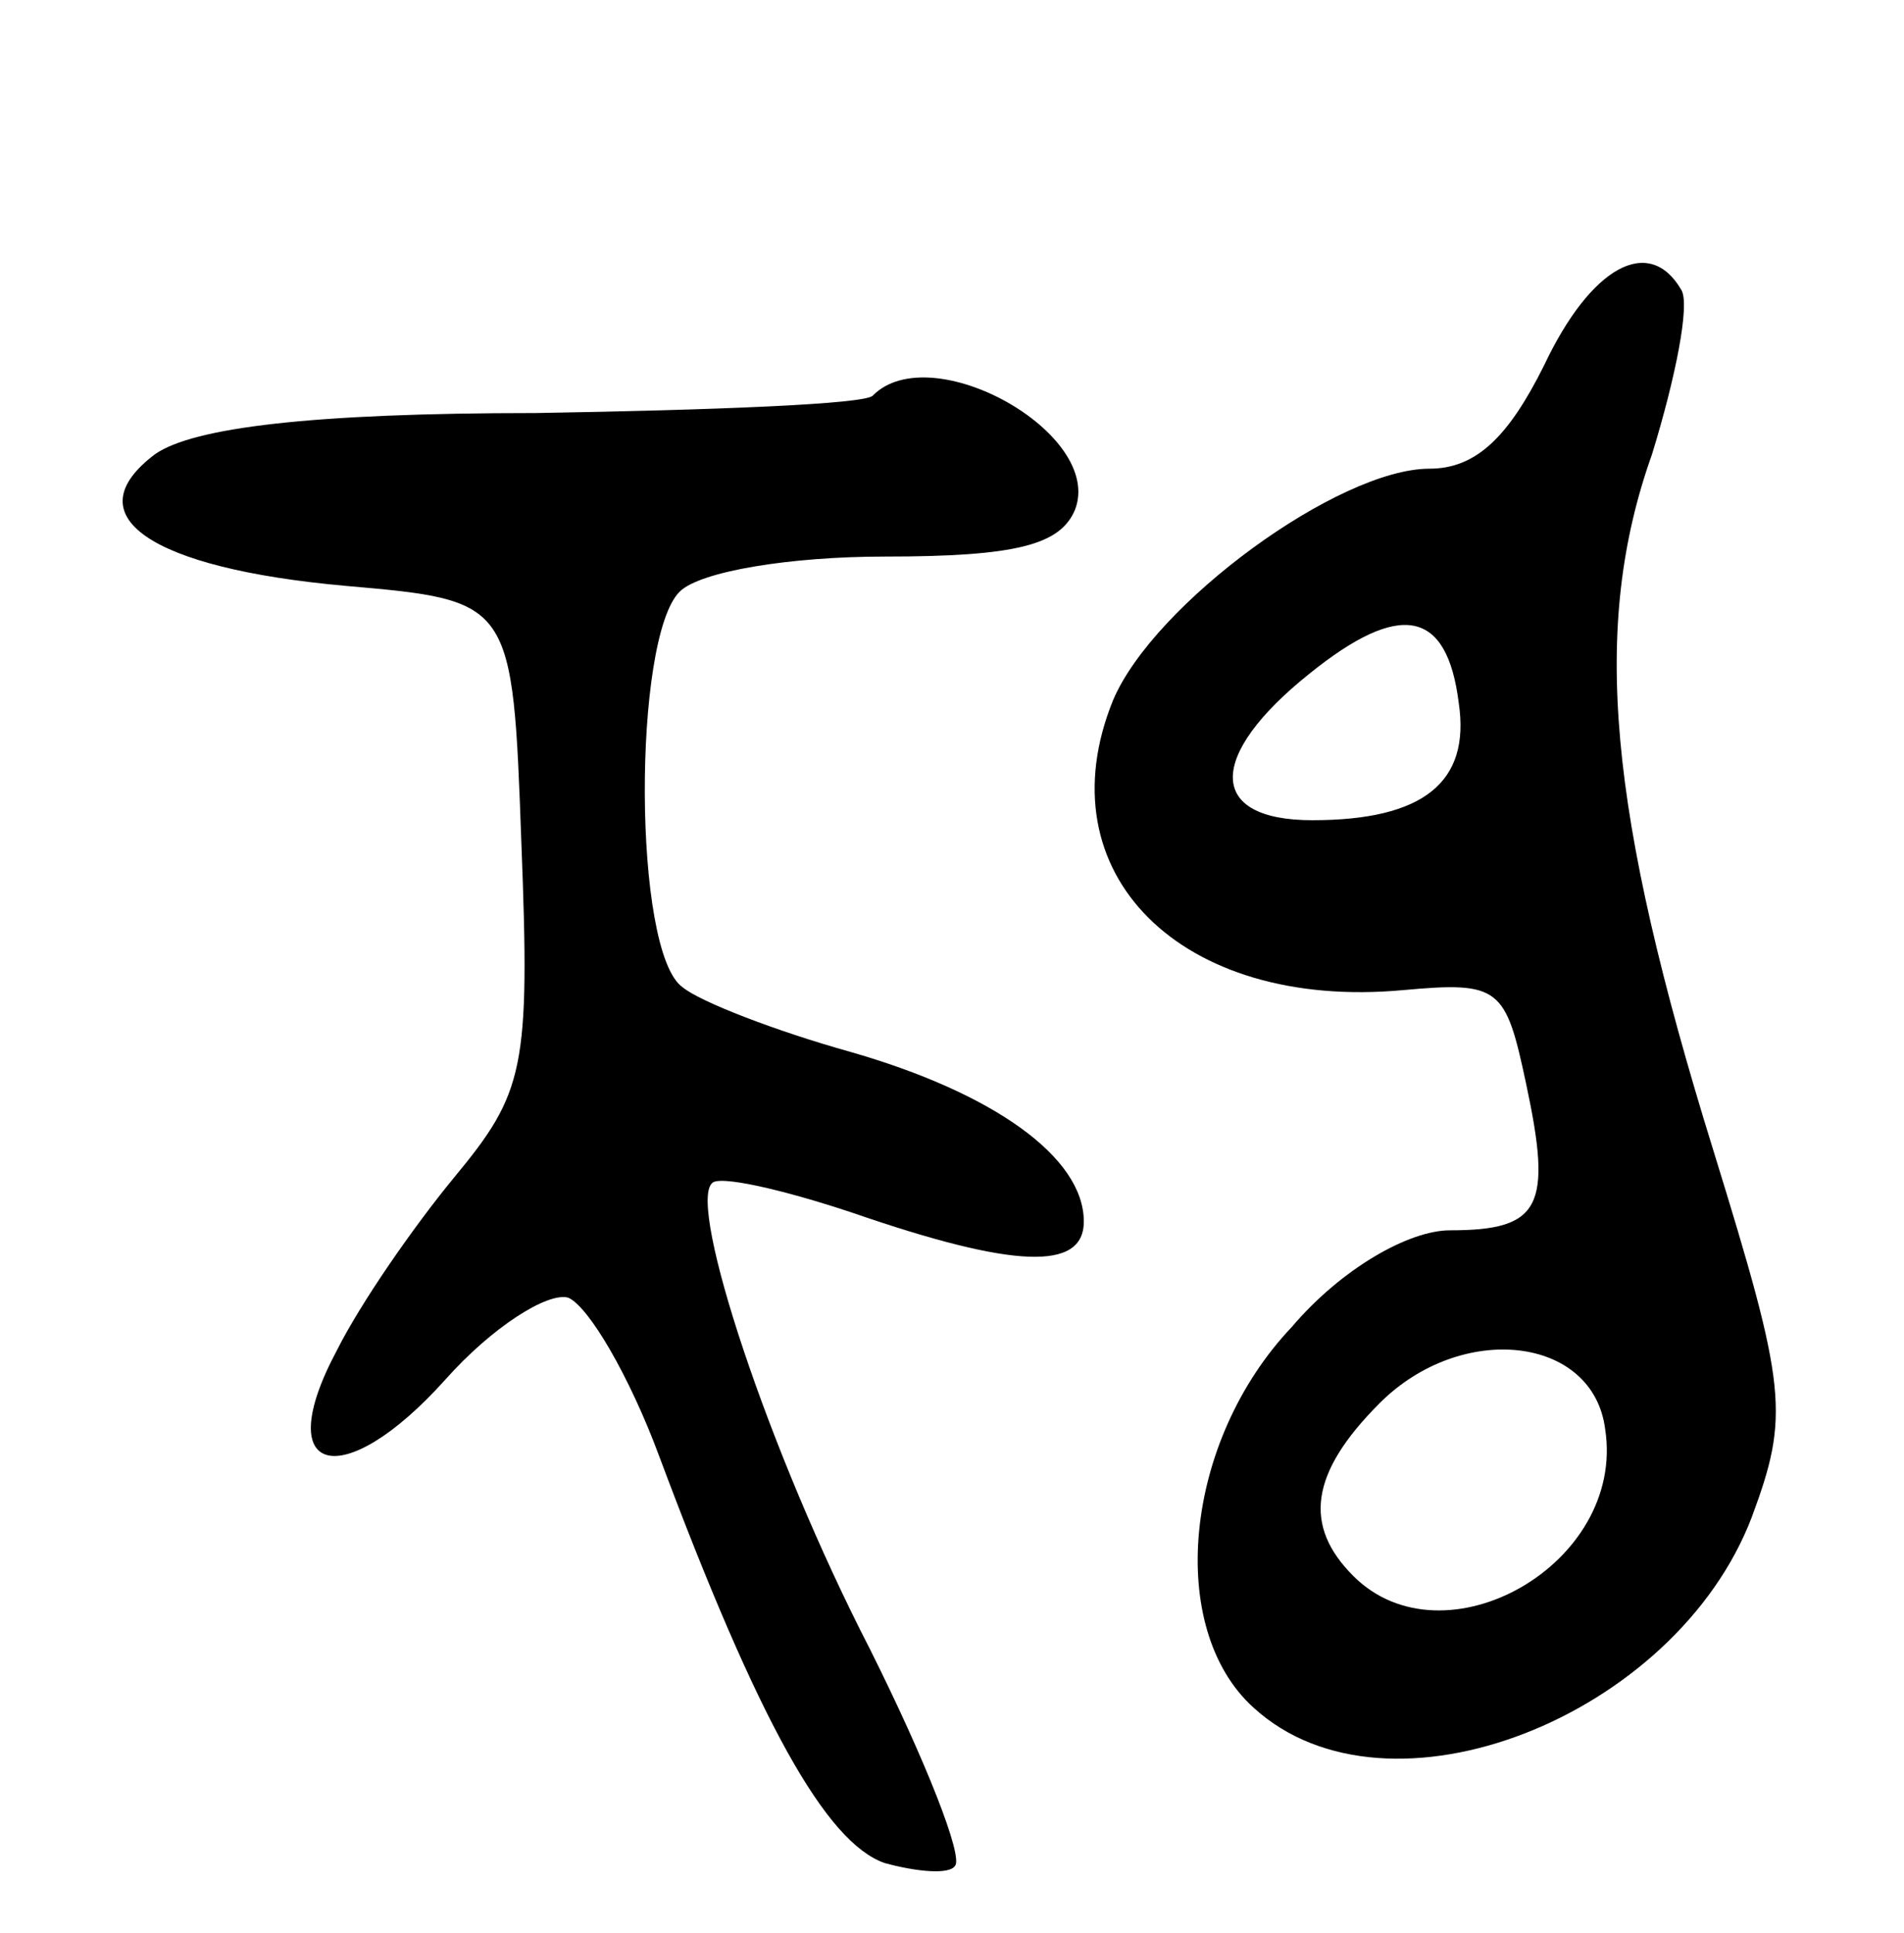
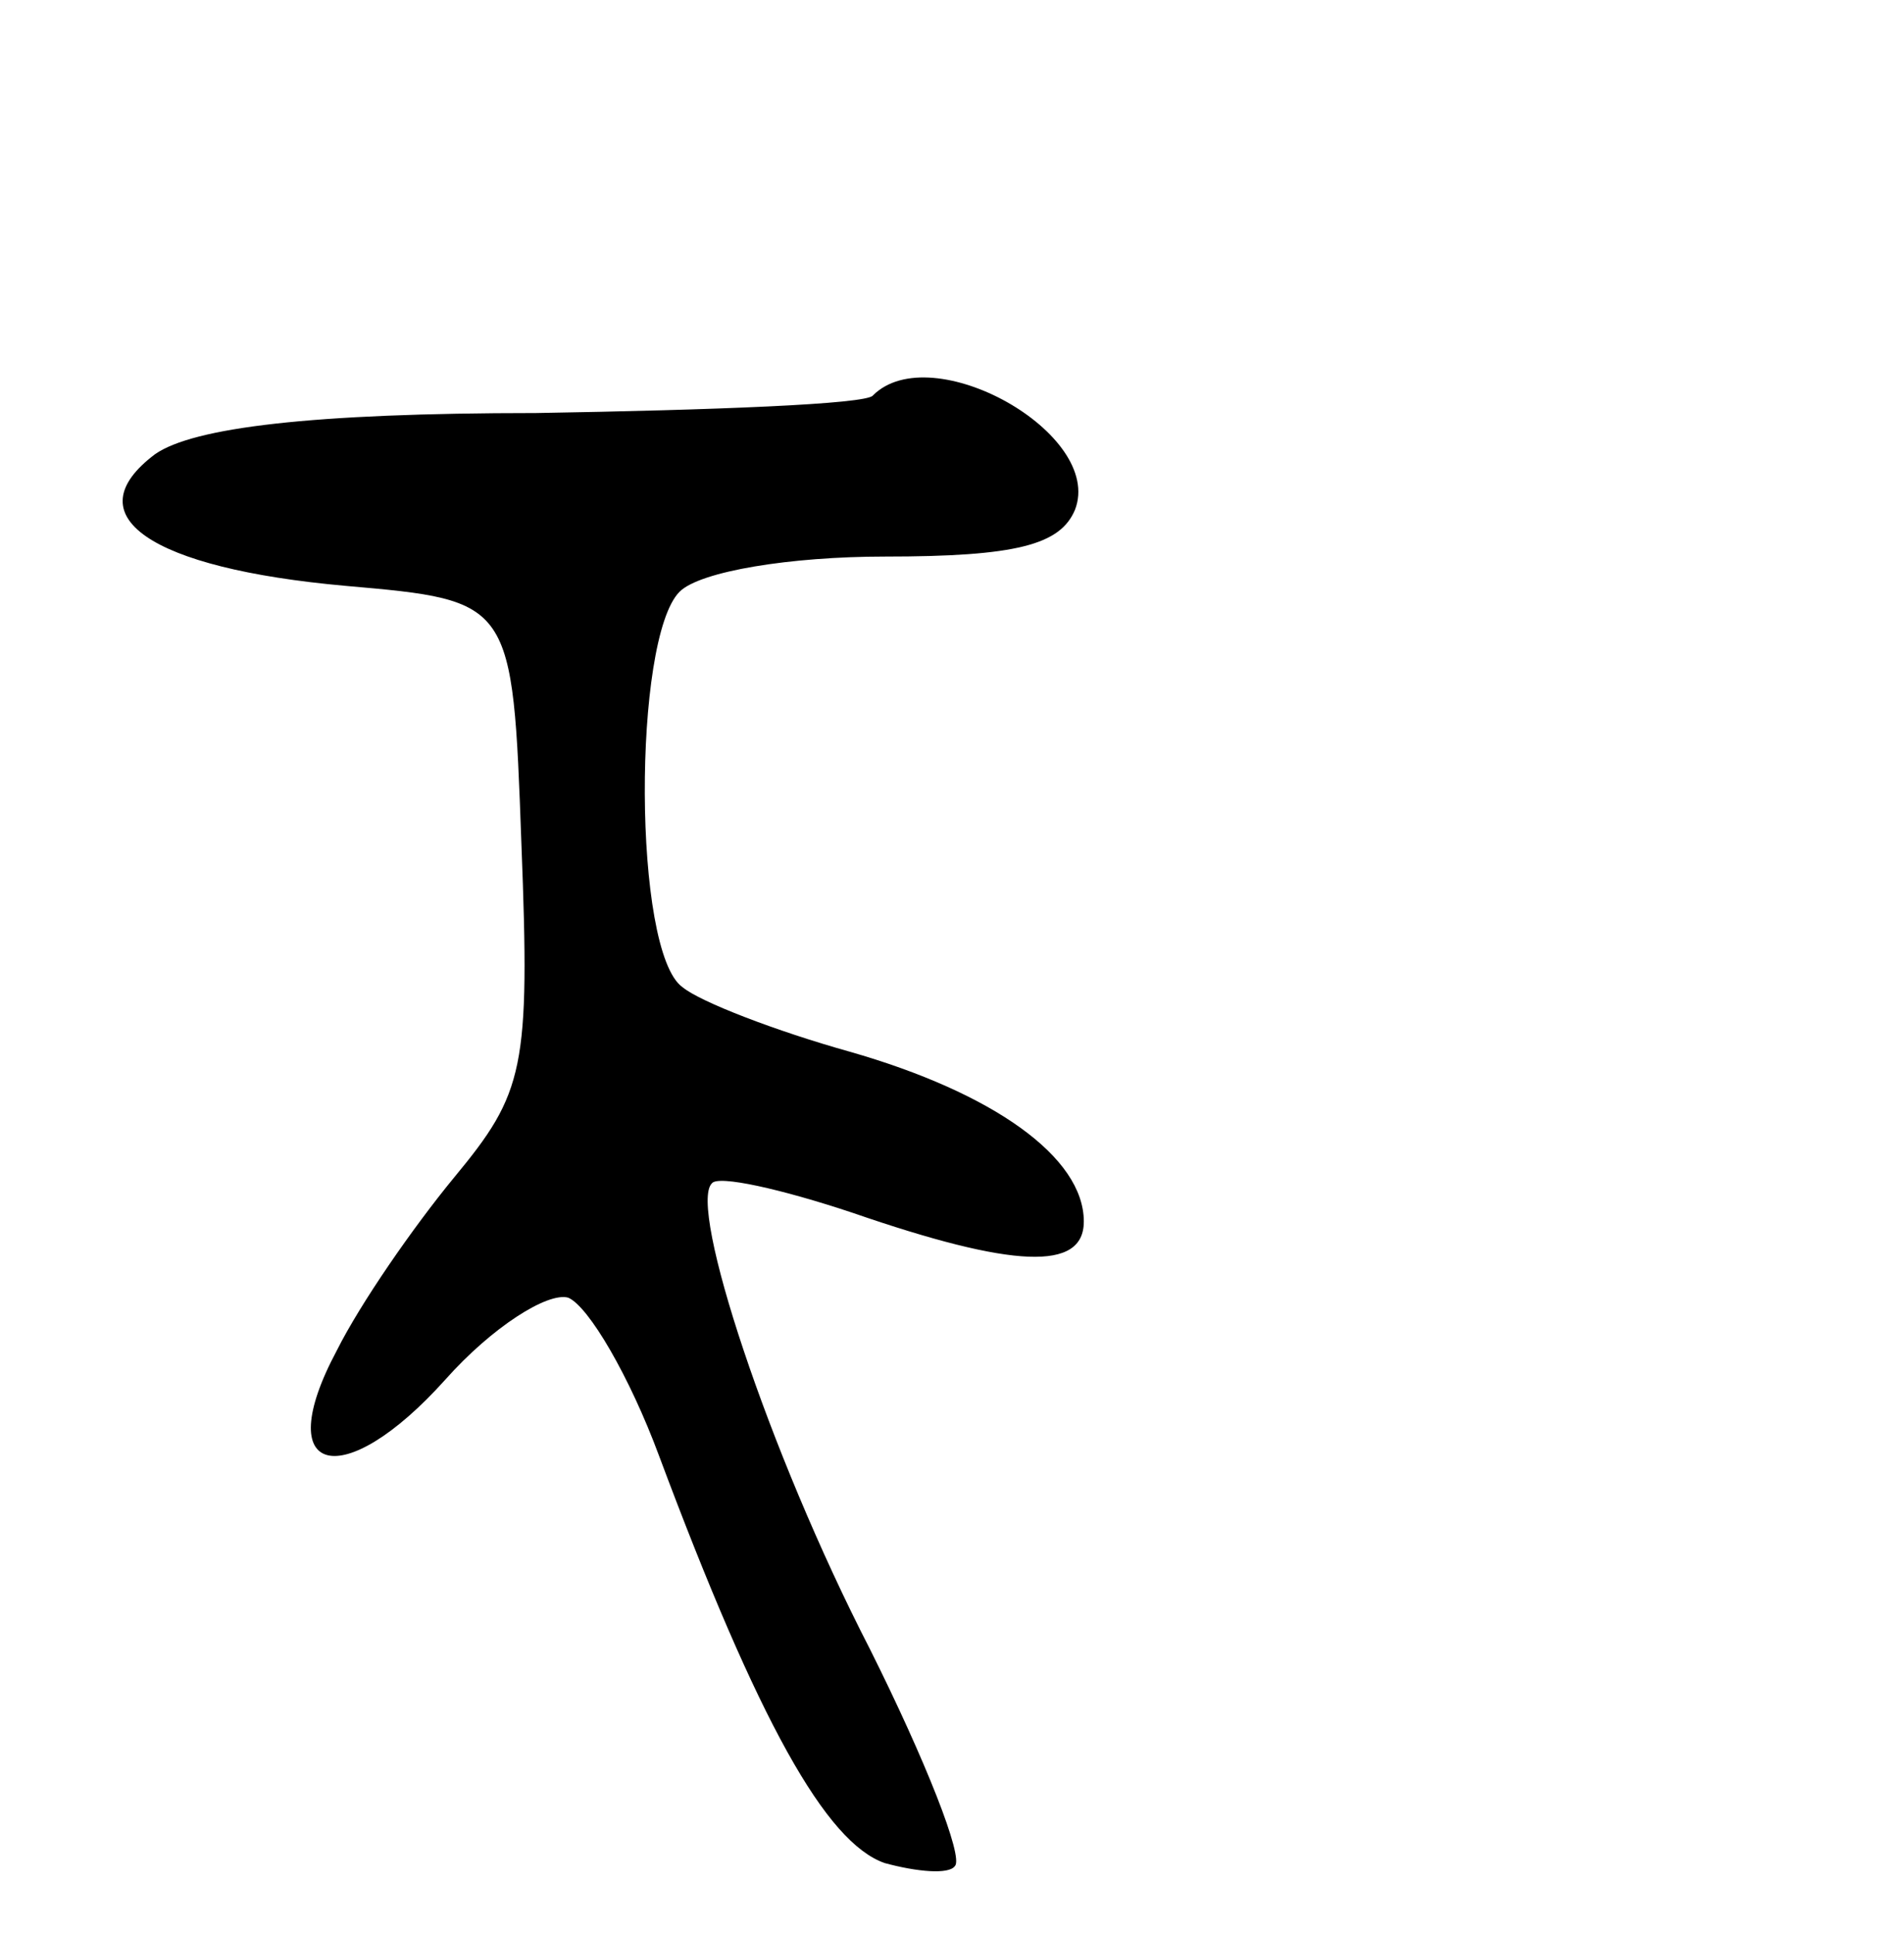
<svg xmlns="http://www.w3.org/2000/svg" version="1.0" width="65" height="66" viewBox="0 0 65 66">
  <g transform="translate(0,66) scale(0.1,-0.1)">
-     <path d="M527 535 c-12 -24 -23 -35 -39 -35 -31 0 -94 -46 -108 -79 -24 -59 23 -106 99 -99 33 3 35 1 42 -32 9 -42 5 -50 -26 -50 -14 0 -37 -13 -54 -33 -37 -39 -43 -103 -13 -130 46 -42 144 -3 170 65 13 35 12 44 -13 125 -36 116 -42 179 -21 238 8 26 13 51 10 56 -11 19 -31 8 -47 -26z m-29 -115 c4 -27 -12 -40 -50 -40 -36 0 -36 22 -1 50 31 25 47 22 51 -10z m50 -248 c7 -46 -55 -81 -86 -50 -17 17 -15 35 9 59 28 28 73 23 77 -9z" />
    <path d="M298 525 c-2 -3 -55 -5 -115 -6 -77 0 -117 -5 -130 -14 -28 -21 -2 -39 65 -45 57 -5 57 -5 60 -88 3 -77 1 -85 -23 -114 -14 -17 -32 -43 -40 -59 -23 -43 2 -49 37 -10 16 18 35 30 42 28 7 -3 21 -27 31 -54 34 -91 57 -132 77 -139 11 -3 22 -4 24 -1 3 3 -10 36 -29 74 -35 68 -62 151 -54 159 2 3 24 -2 48 -10 55 -19 79 -20 79 -3 0 22 -31 44 -80 58 -25 7 -51 17 -57 22 -17 12 -17 119 -1 135 7 7 38 12 70 12 45 0 60 4 65 16 10 26 -49 59 -69 39z" />
  </g>
</svg>